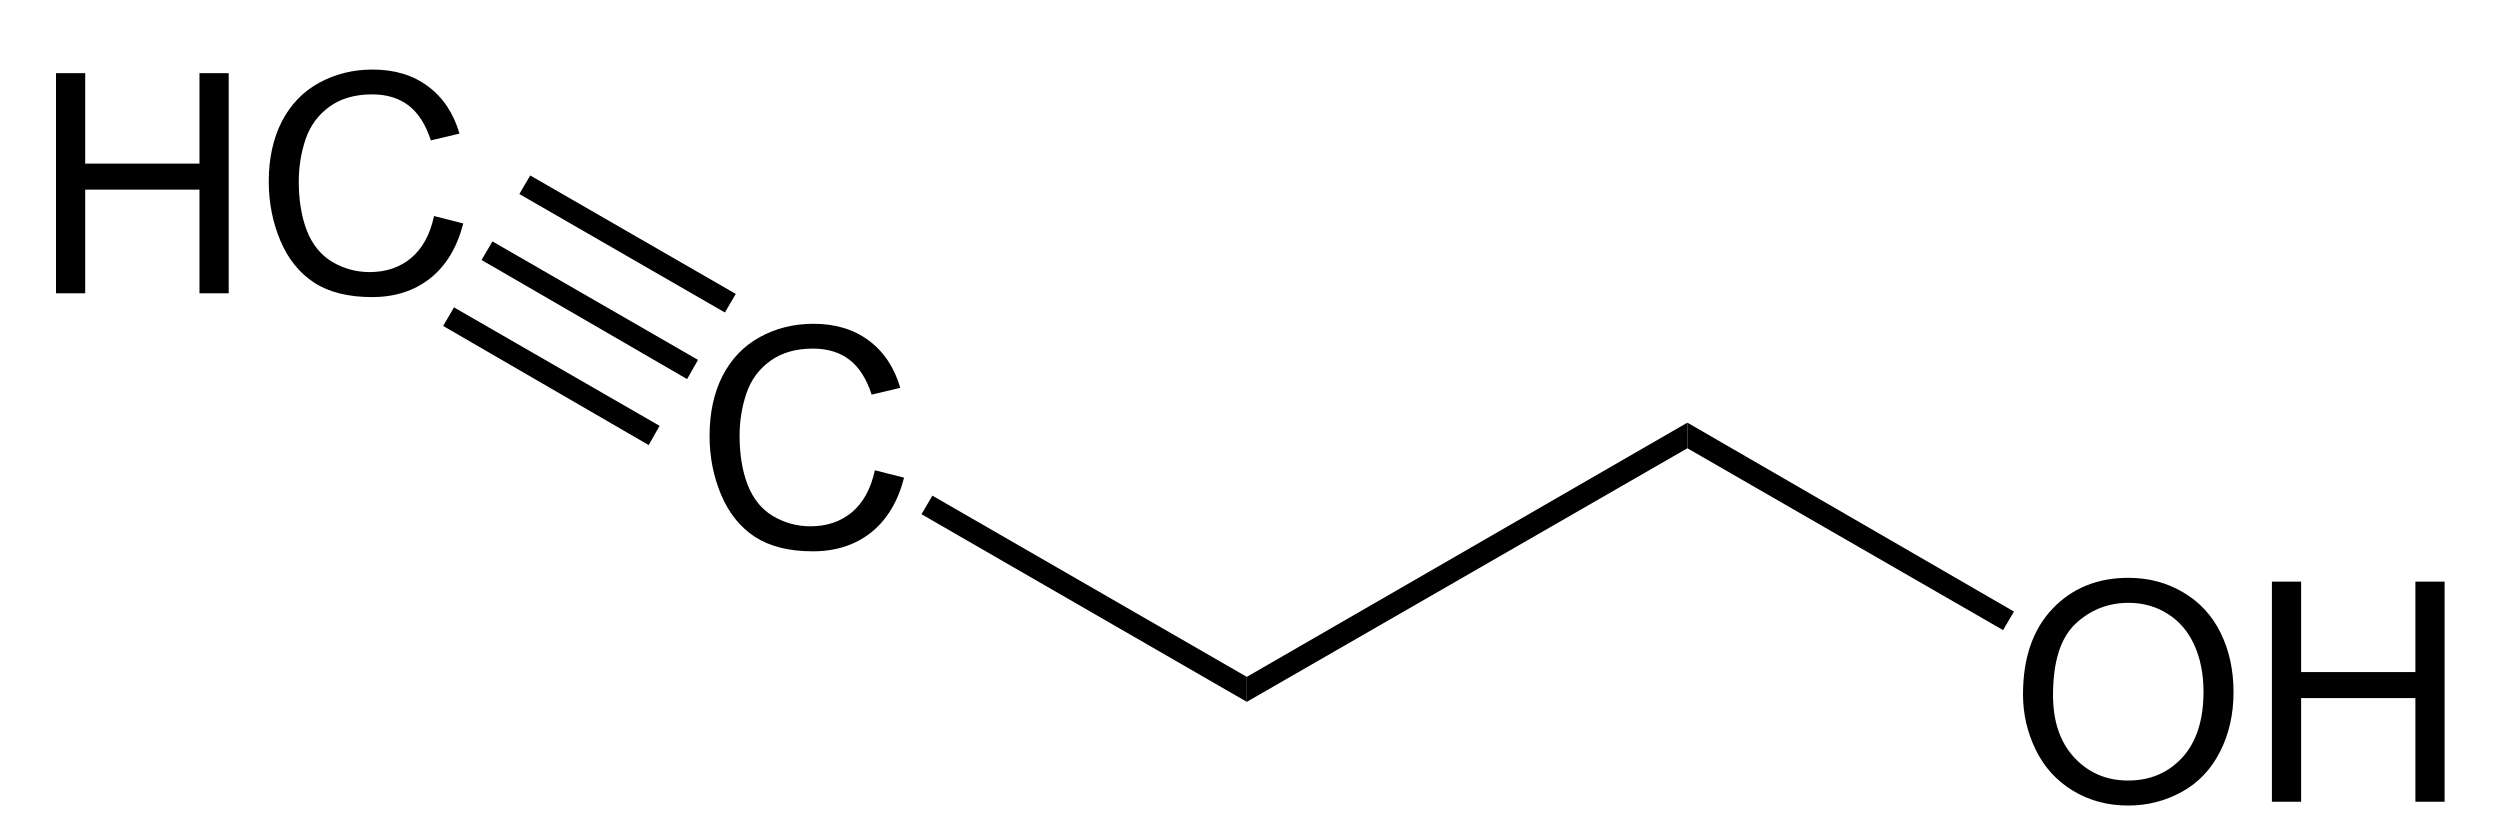
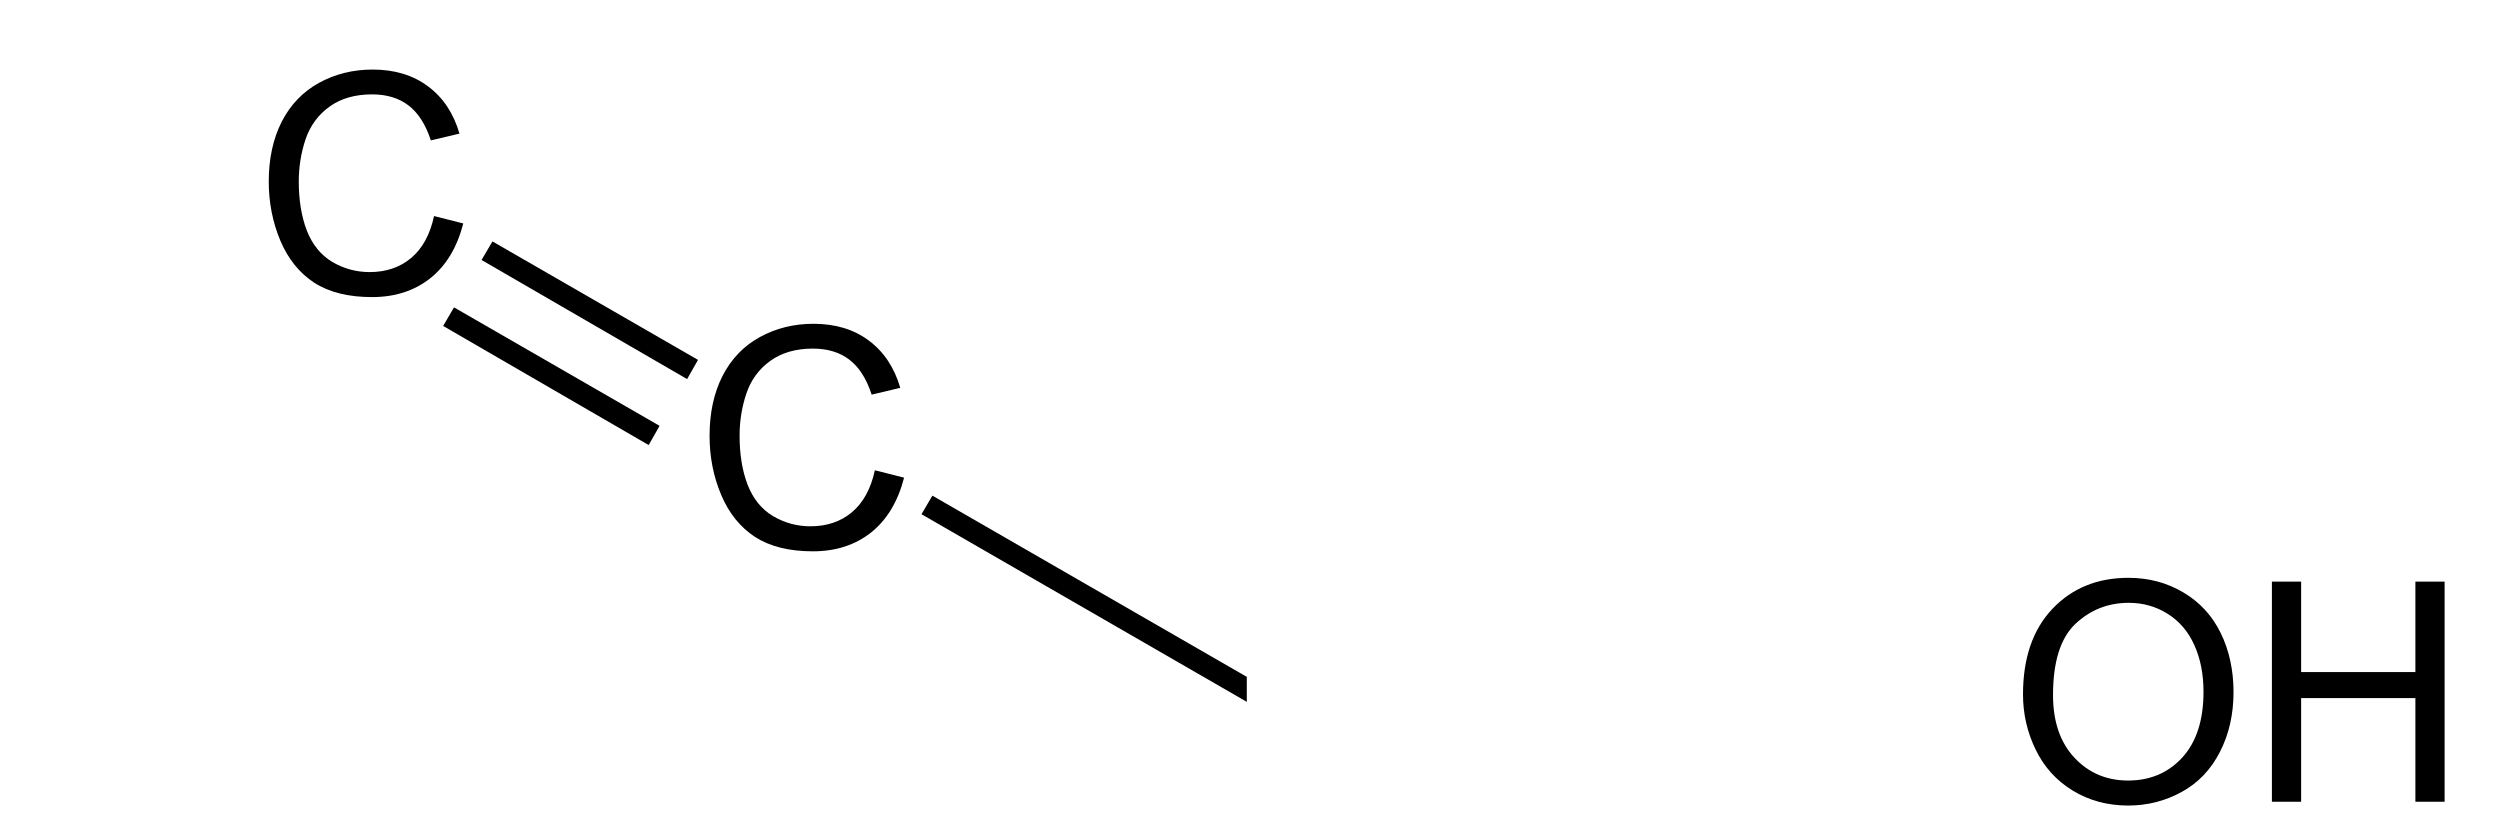
<svg xmlns="http://www.w3.org/2000/svg" width="244pt" height="81pt" viewBox="0 0 244 81" version="1.1">
  <defs>
    <clipPath id="clip1">
      <path d="M 0 81.25 L 243.75 81.25 L 243.75 0 L 0 0 L 0 81.25 Z M 0 81.25 " />
    </clipPath>
  </defs>
  <g id="misc2svg">
    <g clip-path="url(#clip1)" clip-rule="nonzero">
      <path style=" stroke:none;fill-rule:nonzero;fill:rgb(0%,0%,0%);fill-opacity:1;" d="M 85.387 45.898 L 88.238 46.621 C 87.637 48.953 86.562 50.738 85.016 51.973 C 83.461 53.199 81.57 53.809 79.332 53.809 C 77.027 53.809 75.141 53.34 73.688 52.402 C 72.242 51.453 71.141 50.086 70.387 48.301 C 69.629 46.504 69.254 44.586 69.254 42.539 C 69.254 40.305 69.672 38.352 70.523 36.68 C 71.383 35.016 72.598 33.75 74.176 32.891 C 75.75 32.031 77.484 31.602 79.391 31.602 C 81.539 31.602 83.34 32.148 84.801 33.242 C 86.27 34.336 87.289 35.875 87.867 37.852 L 85.074 38.516 C 84.566 36.953 83.836 35.816 82.887 35.098 C 81.949 34.383 80.762 34.023 79.332 34.023 C 77.676 34.023 76.297 34.422 75.191 35.215 C 74.082 36.012 73.301 37.07 72.848 38.398 C 72.402 39.727 72.184 41.102 72.184 42.52 C 72.184 44.344 72.441 45.938 72.965 47.305 C 73.496 48.672 74.32 49.695 75.445 50.371 C 76.578 51.035 77.793 51.367 79.098 51.367 C 80.699 51.367 82.047 50.914 83.141 50 C 84.242 49.078 84.996 47.711 85.387 45.898 Z M 85.387 45.898 " />
      <path style=" stroke:none;fill-rule:nonzero;fill:rgb(0%,0%,0%);fill-opacity:1;" d="M 121.688 66.062 L 121.688 68.5 L 89.938 50.188 L 91 48.375 L 121.688 66.062 Z M 121.688 66.062 " />
-       <path style=" stroke:none;fill-rule:nonzero;fill:rgb(0%,0%,0%);fill-opacity:1;" d="M 164.688 41.25 L 164.688 43.75 L 121.688 68.5 L 121.688 66.062 L 164.688 41.25 Z M 164.688 41.25 " />
      <path style=" stroke:none;fill-rule:nonzero;fill:rgb(0%,0%,0%);fill-opacity:1;" d="M 197.445 67.781 C 197.445 64.227 198.402 61.445 200.316 59.422 C 202.23 57.406 204.703 56.395 207.738 56.395 C 209.715 56.395 211.5 56.875 213.09 57.82 C 214.691 58.758 215.906 60.082 216.742 61.785 C 217.57 63.48 217.992 65.398 217.992 67.547 C 217.992 69.727 217.547 71.668 216.664 73.387 C 215.789 75.105 214.547 76.41 212.934 77.293 C 211.316 78.18 209.578 78.621 207.719 78.621 C 205.695 78.621 203.891 78.133 202.289 77.156 C 200.695 76.18 199.496 74.848 198.676 73.152 C 197.855 71.461 197.445 69.672 197.445 67.781 Z M 200.375 67.84 C 200.375 70.418 201.07 72.461 202.465 73.953 C 203.855 75.438 205.602 76.18 207.699 76.18 C 209.848 76.18 211.609 75.434 212.992 73.934 C 214.367 72.426 215.062 70.289 215.062 67.527 C 215.062 65.785 214.758 64.262 214.164 62.957 C 213.578 61.645 212.711 60.629 211.566 59.91 C 210.434 59.195 209.164 58.836 207.758 58.836 C 205.734 58.836 204 59.531 202.543 60.906 C 201.098 62.289 200.375 64.598 200.375 67.84 Z M 200.375 67.84 " />
      <path style=" stroke:none;fill-rule:nonzero;fill:rgb(0%,0%,0%);fill-opacity:1;" d="M 221.738 78.25 L 221.738 56.766 L 224.59 56.766 L 224.59 65.594 L 235.742 65.594 L 235.742 56.766 L 238.594 56.766 L 238.594 78.25 L 235.742 78.25 L 235.742 68.133 L 224.59 68.133 L 224.59 78.25 L 221.738 78.25 Z M 221.738 78.25 " />
-       <path style=" stroke:none;fill-rule:nonzero;fill:rgb(0%,0%,0%);fill-opacity:1;" d="M 196.562 59.688 L 195.5 61.5 L 164.688 43.75 L 164.688 41.25 L 196.562 59.688 Z M 196.562 59.688 " />
-       <path style=" stroke:none;fill-rule:nonzero;fill:rgb(0%,0%,0%);fill-opacity:1;" d="M 5.465 28.625 L 5.465 7.141 L 8.316 7.141 L 8.316 15.969 L 19.469 15.969 L 19.469 7.141 L 22.32 7.141 L 22.32 28.625 L 19.469 28.625 L 19.469 18.508 L 8.316 18.508 L 8.316 28.625 L 5.465 28.625 Z M 5.465 28.625 " />
      <path style=" stroke:none;fill-rule:nonzero;fill:rgb(0%,0%,0%);fill-opacity:1;" d="M 42.363 21.086 L 45.215 21.809 C 44.617 24.141 43.543 25.926 41.992 27.16 C 40.441 28.387 38.547 28.996 36.309 28.996 C 34.004 28.996 32.121 28.527 30.664 27.59 C 29.219 26.641 28.117 25.273 27.363 23.488 C 26.609 21.691 26.23 19.773 26.23 17.727 C 26.23 15.492 26.652 13.539 27.5 11.867 C 28.359 10.203 29.578 8.938 31.152 8.078 C 32.727 7.219 34.465 6.789 36.367 6.789 C 38.516 6.789 40.32 7.336 41.777 8.43 C 43.25 9.523 44.27 11.062 44.844 13.039 L 42.051 13.703 C 41.543 12.141 40.812 11.004 39.863 10.285 C 38.926 9.57 37.742 9.211 36.309 9.211 C 34.656 9.211 33.273 9.609 32.168 10.402 C 31.062 11.199 30.281 12.258 29.824 13.586 C 29.383 14.914 29.16 16.289 29.16 17.707 C 29.16 19.531 29.422 21.125 29.941 22.492 C 30.477 23.859 31.301 24.883 32.422 25.559 C 33.555 26.223 34.773 26.555 36.074 26.555 C 37.676 26.555 39.023 26.102 40.117 25.188 C 41.223 24.266 41.973 22.898 42.363 21.086 Z M 42.363 21.086 " />
-       <path style=" stroke:none;fill-rule:nonzero;fill:rgb(0%,0%,0%);fill-opacity:1;" d="M 50.688 18.938 L 51.75 17.125 L 71.812 28.688 L 70.75 30.5 L 50.688 18.938 Z M 50.688 18.938 " />
      <path style=" stroke:none;fill-rule:nonzero;fill:rgb(0%,0%,0%);fill-opacity:1;" d="M 47 25.375 L 48.062 23.562 L 68.125 35.125 L 67.062 37 L 47 25.375 Z M 47 25.375 " />
      <path style=" stroke:none;fill-rule:nonzero;fill:rgb(0%,0%,0%);fill-opacity:1;" d="M 43.25 31.812 L 44.312 30 L 64.375 41.562 L 63.312 43.438 L 43.25 31.812 Z M 43.25 31.812 " />
    </g>
  </g>
</svg>